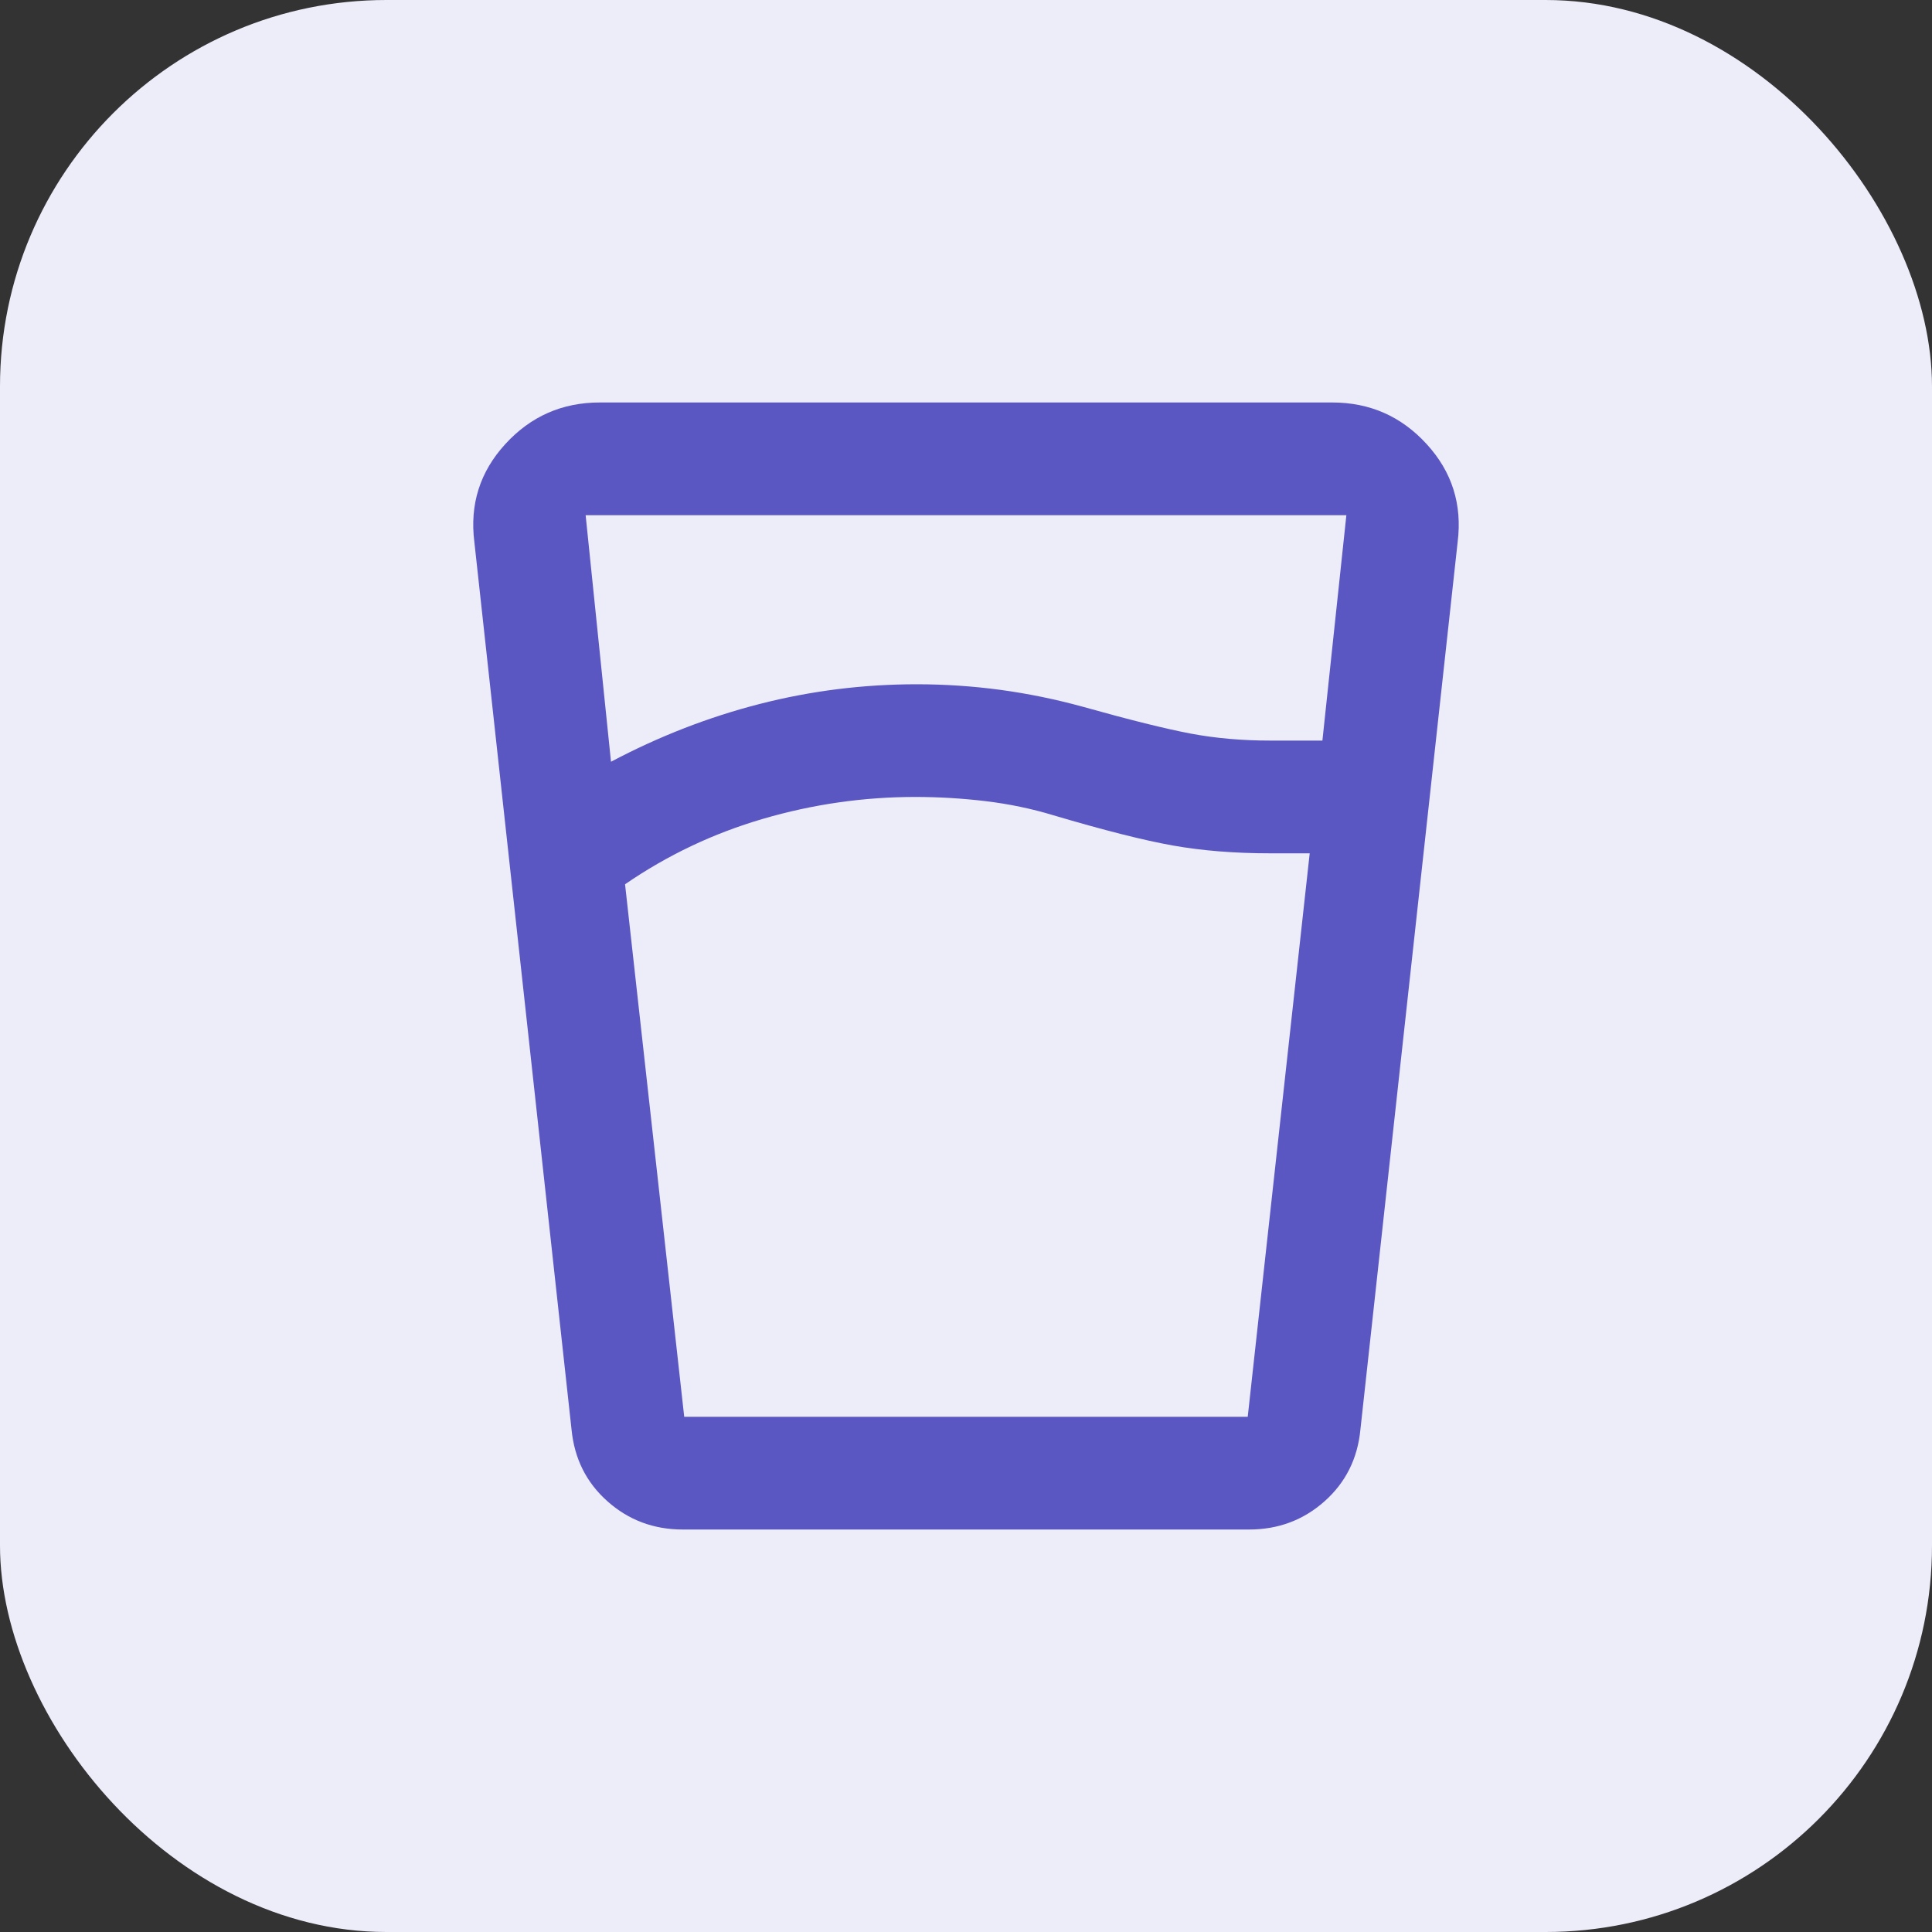
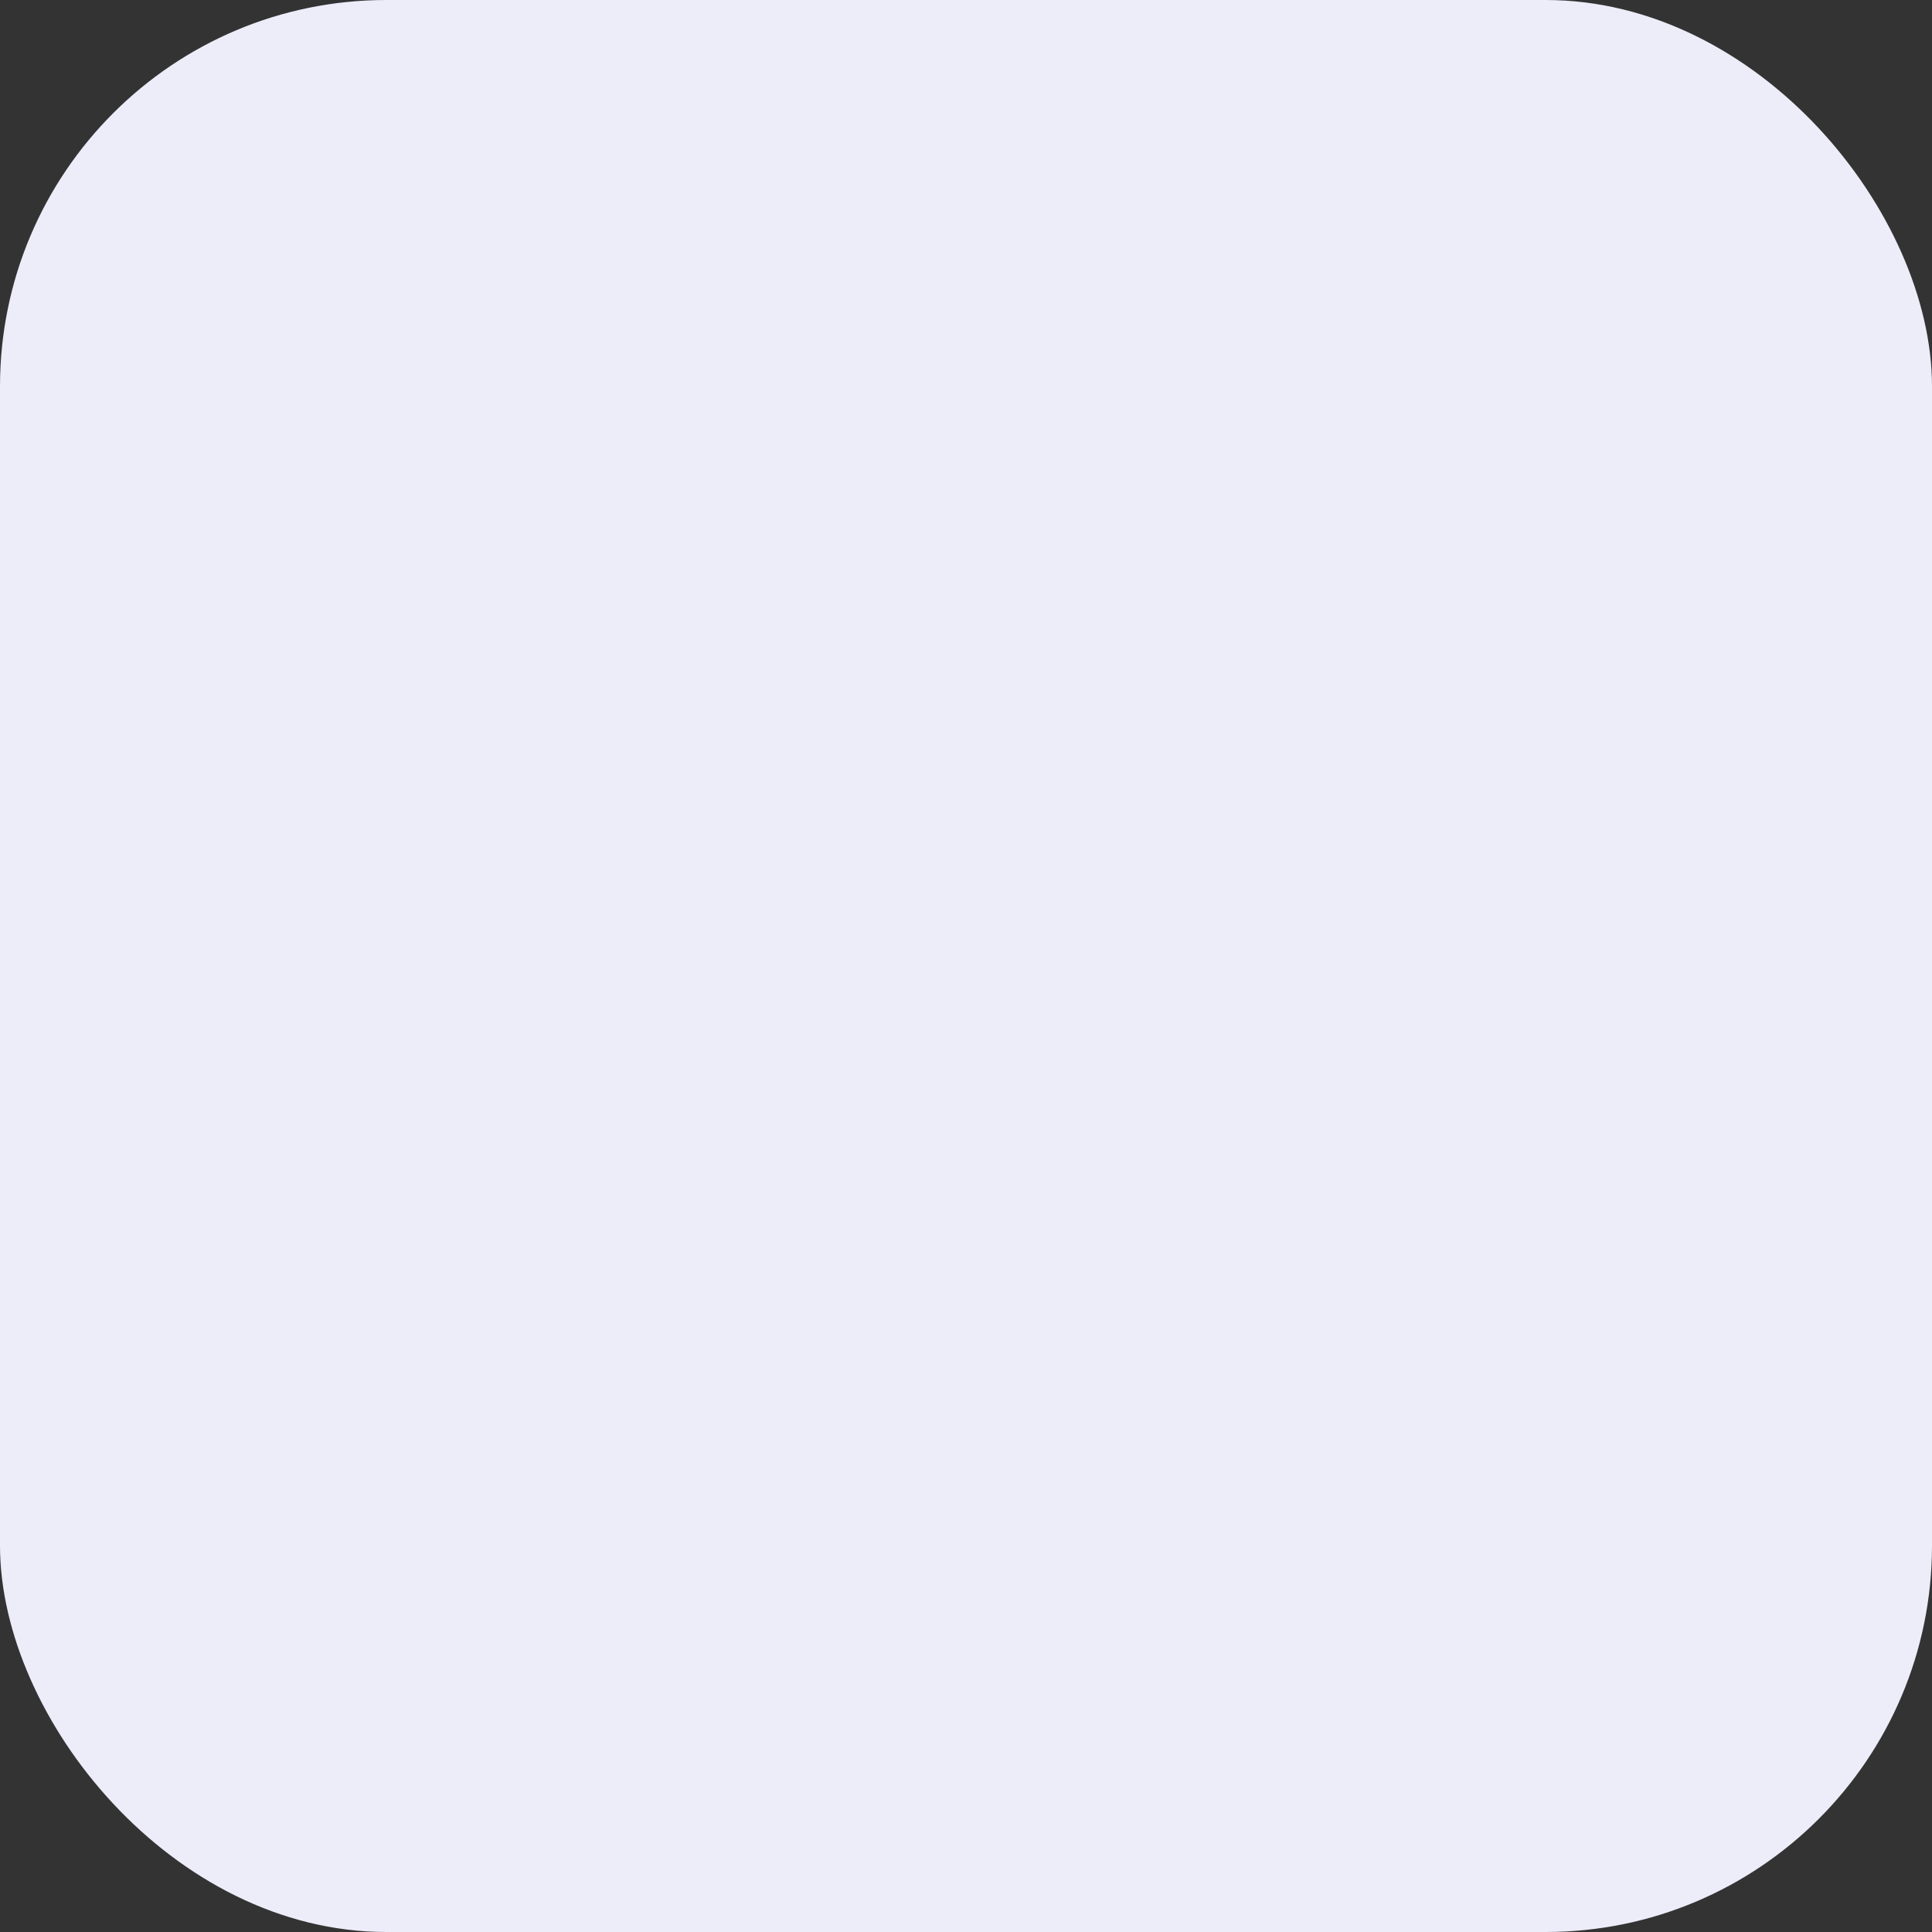
<svg xmlns="http://www.w3.org/2000/svg" width="40" height="40" viewBox="0 0 40 40" fill="none">
  <rect x="0" y="0" width="40" height="40" fill="#333333" stroke="none" />
  <rect width="40" height="40" rx="8" fill="#EDECF9" />
  <mask id="mask0_16112_6390" style="mask-type:alpha" maskUnits="userSpaceOnUse" x="6" y="6" width="28" height="28">
    <rect x="6" y="6" width="28" height="28" fill="#D9D9D9" />
  </mask>
  <g mask="url(#mask0_16112_6390)">
-     <path d="M18.95 16.5C17.88 16.5 16.83 16.651 15.8 16.952C14.769 17.253 13.816 17.706 12.941 18.308L14.166 29.333H25.833L27.116 17.667H26.3C25.561 17.667 24.89 17.613 24.287 17.506C23.684 17.399 22.858 17.19 21.808 16.879C21.361 16.743 20.894 16.646 20.408 16.587C19.922 16.529 19.436 16.5 18.95 16.5ZM12.65 15.771C13.642 15.246 14.667 14.847 15.727 14.575C16.787 14.303 17.871 14.167 18.979 14.167C19.562 14.167 20.141 14.206 20.714 14.283C21.288 14.361 21.857 14.478 22.421 14.633C23.393 14.906 24.137 15.09 24.652 15.188C25.167 15.285 25.716 15.333 26.3 15.333H27.379L27.875 10.667H12.125L12.65 15.771ZM14.137 31.667C13.534 31.667 13.014 31.472 12.577 31.083C12.139 30.694 11.892 30.199 11.833 29.596L9.821 11.221C9.723 10.443 9.937 9.767 10.462 9.194C10.987 8.62 11.639 8.333 12.416 8.333H27.583C28.361 8.333 29.012 8.62 29.537 9.194C30.062 9.767 30.276 10.443 30.179 11.221L28.166 29.596C28.108 30.199 27.86 30.694 27.423 31.083C26.985 31.472 26.465 31.667 25.862 31.667H14.137Z" fill="#5B57C2" />
-   </g>
+     </g>
</svg>